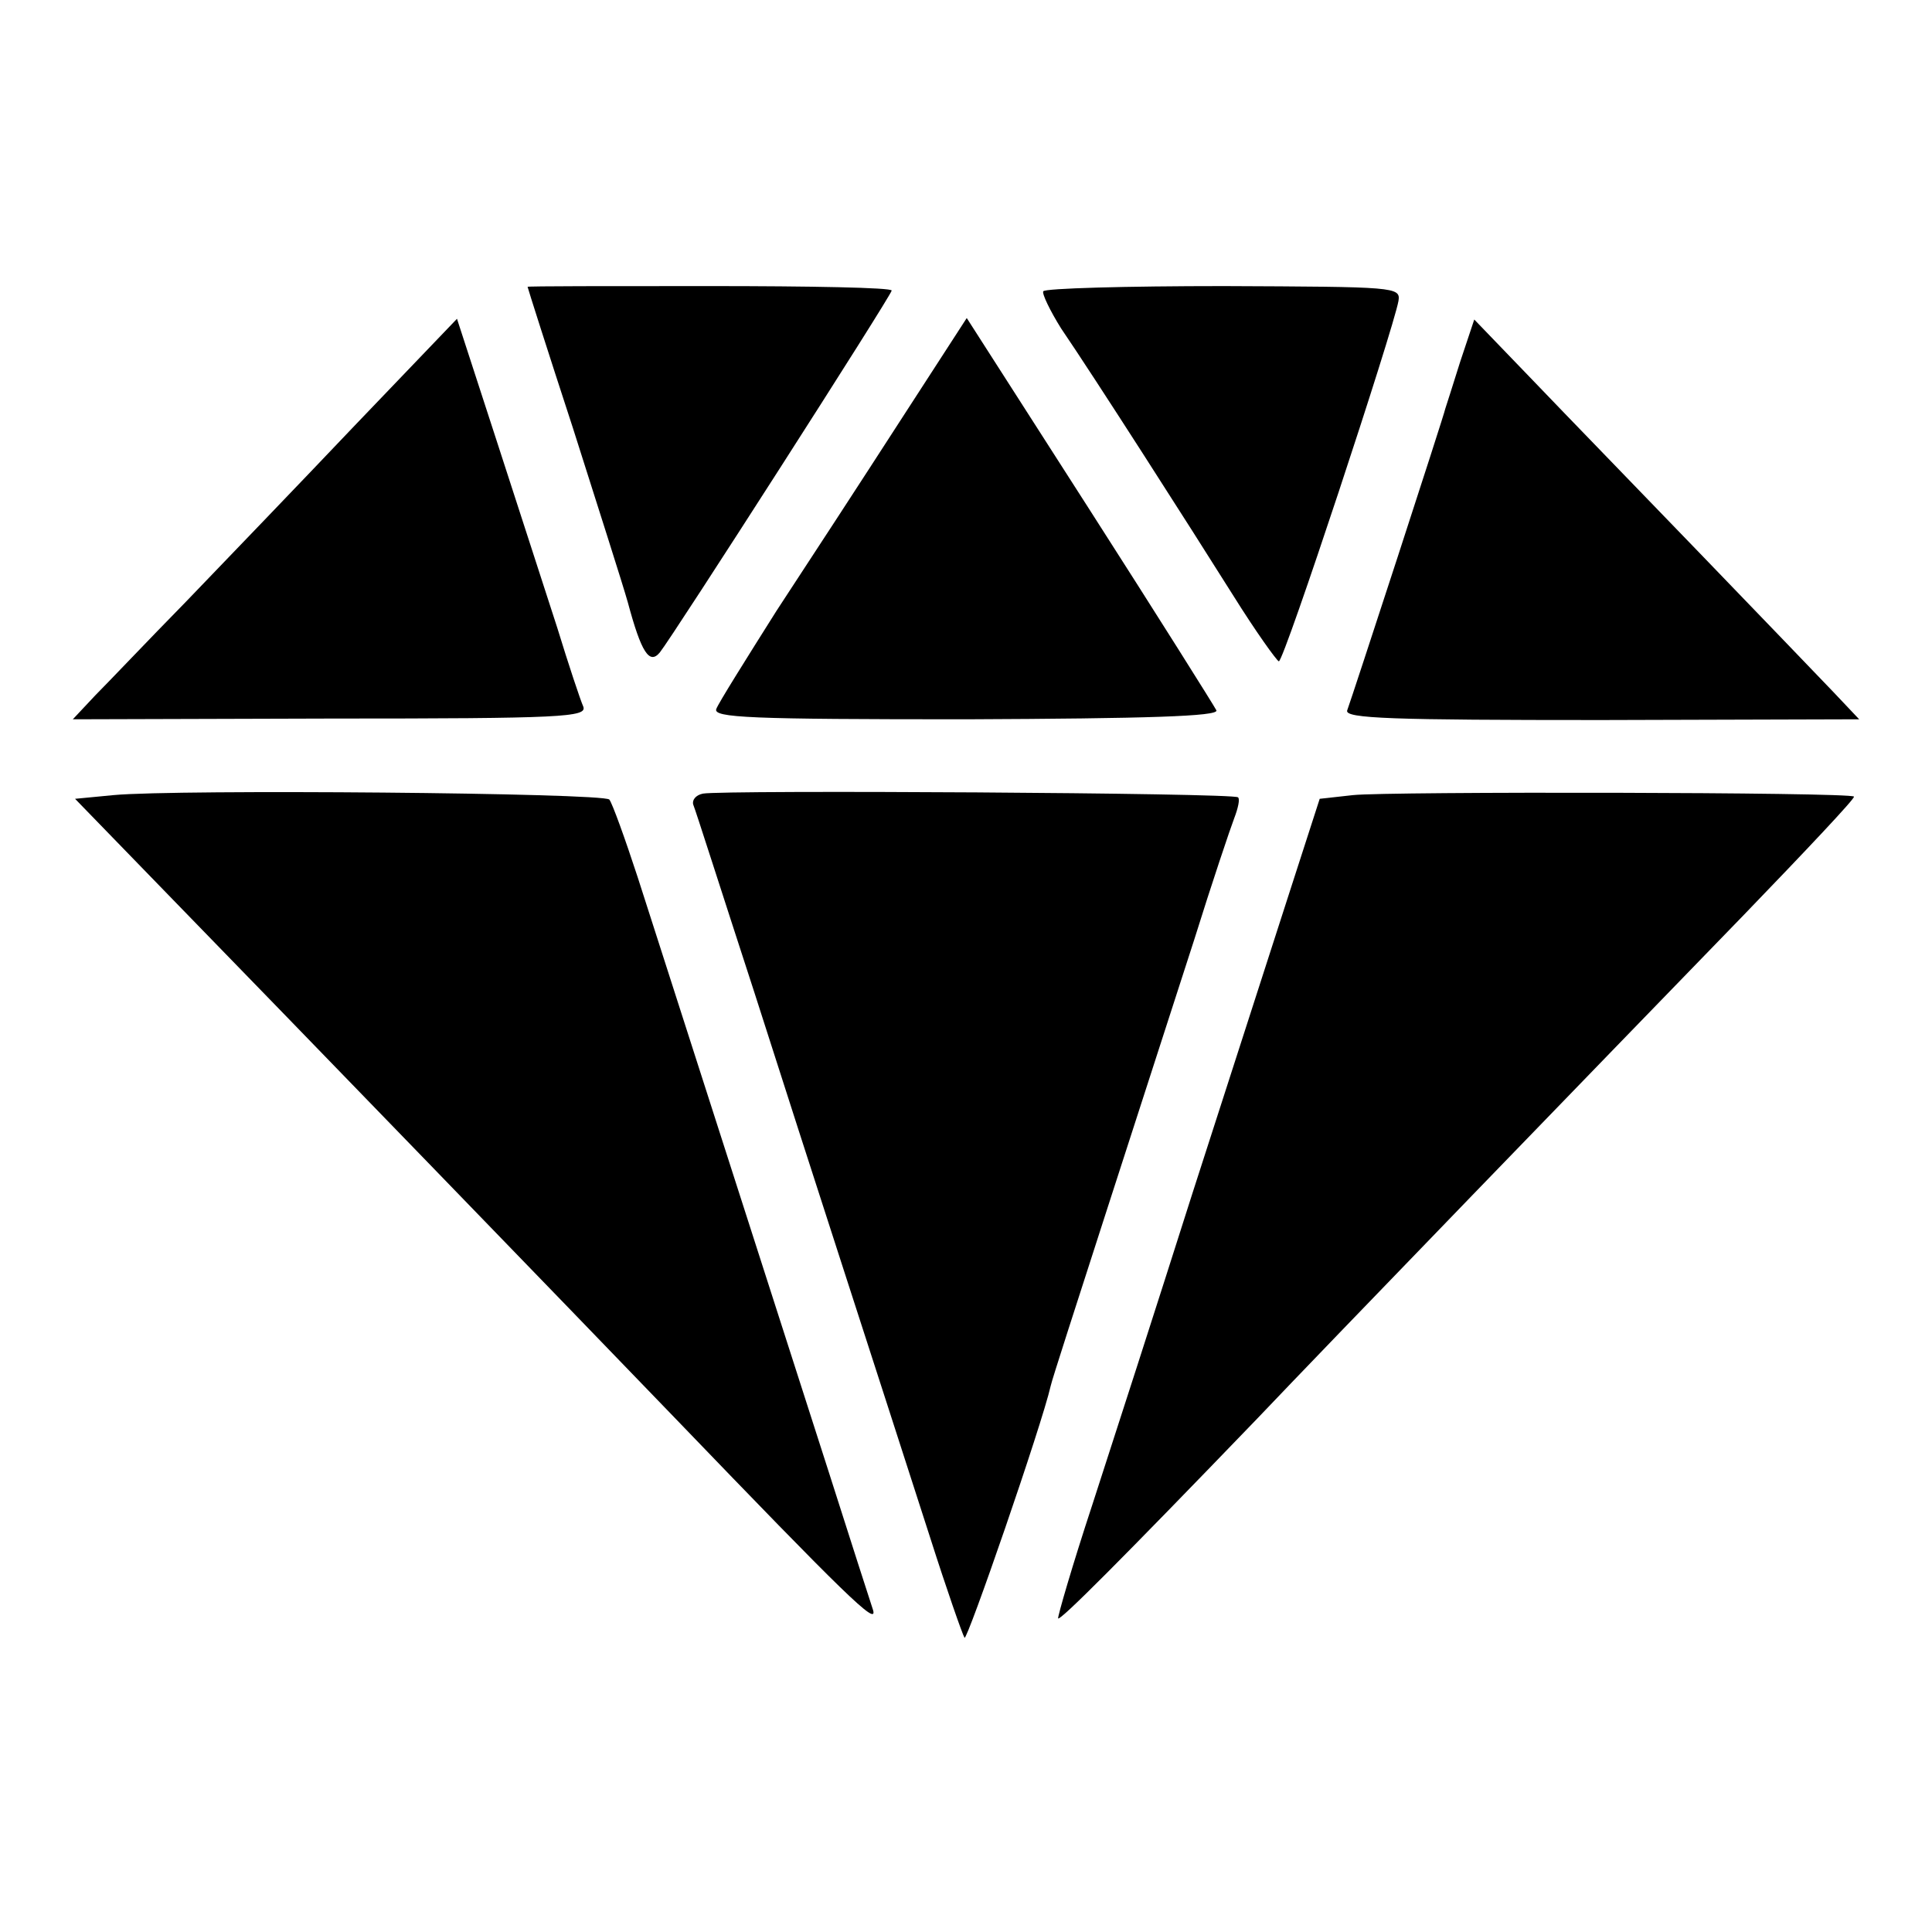
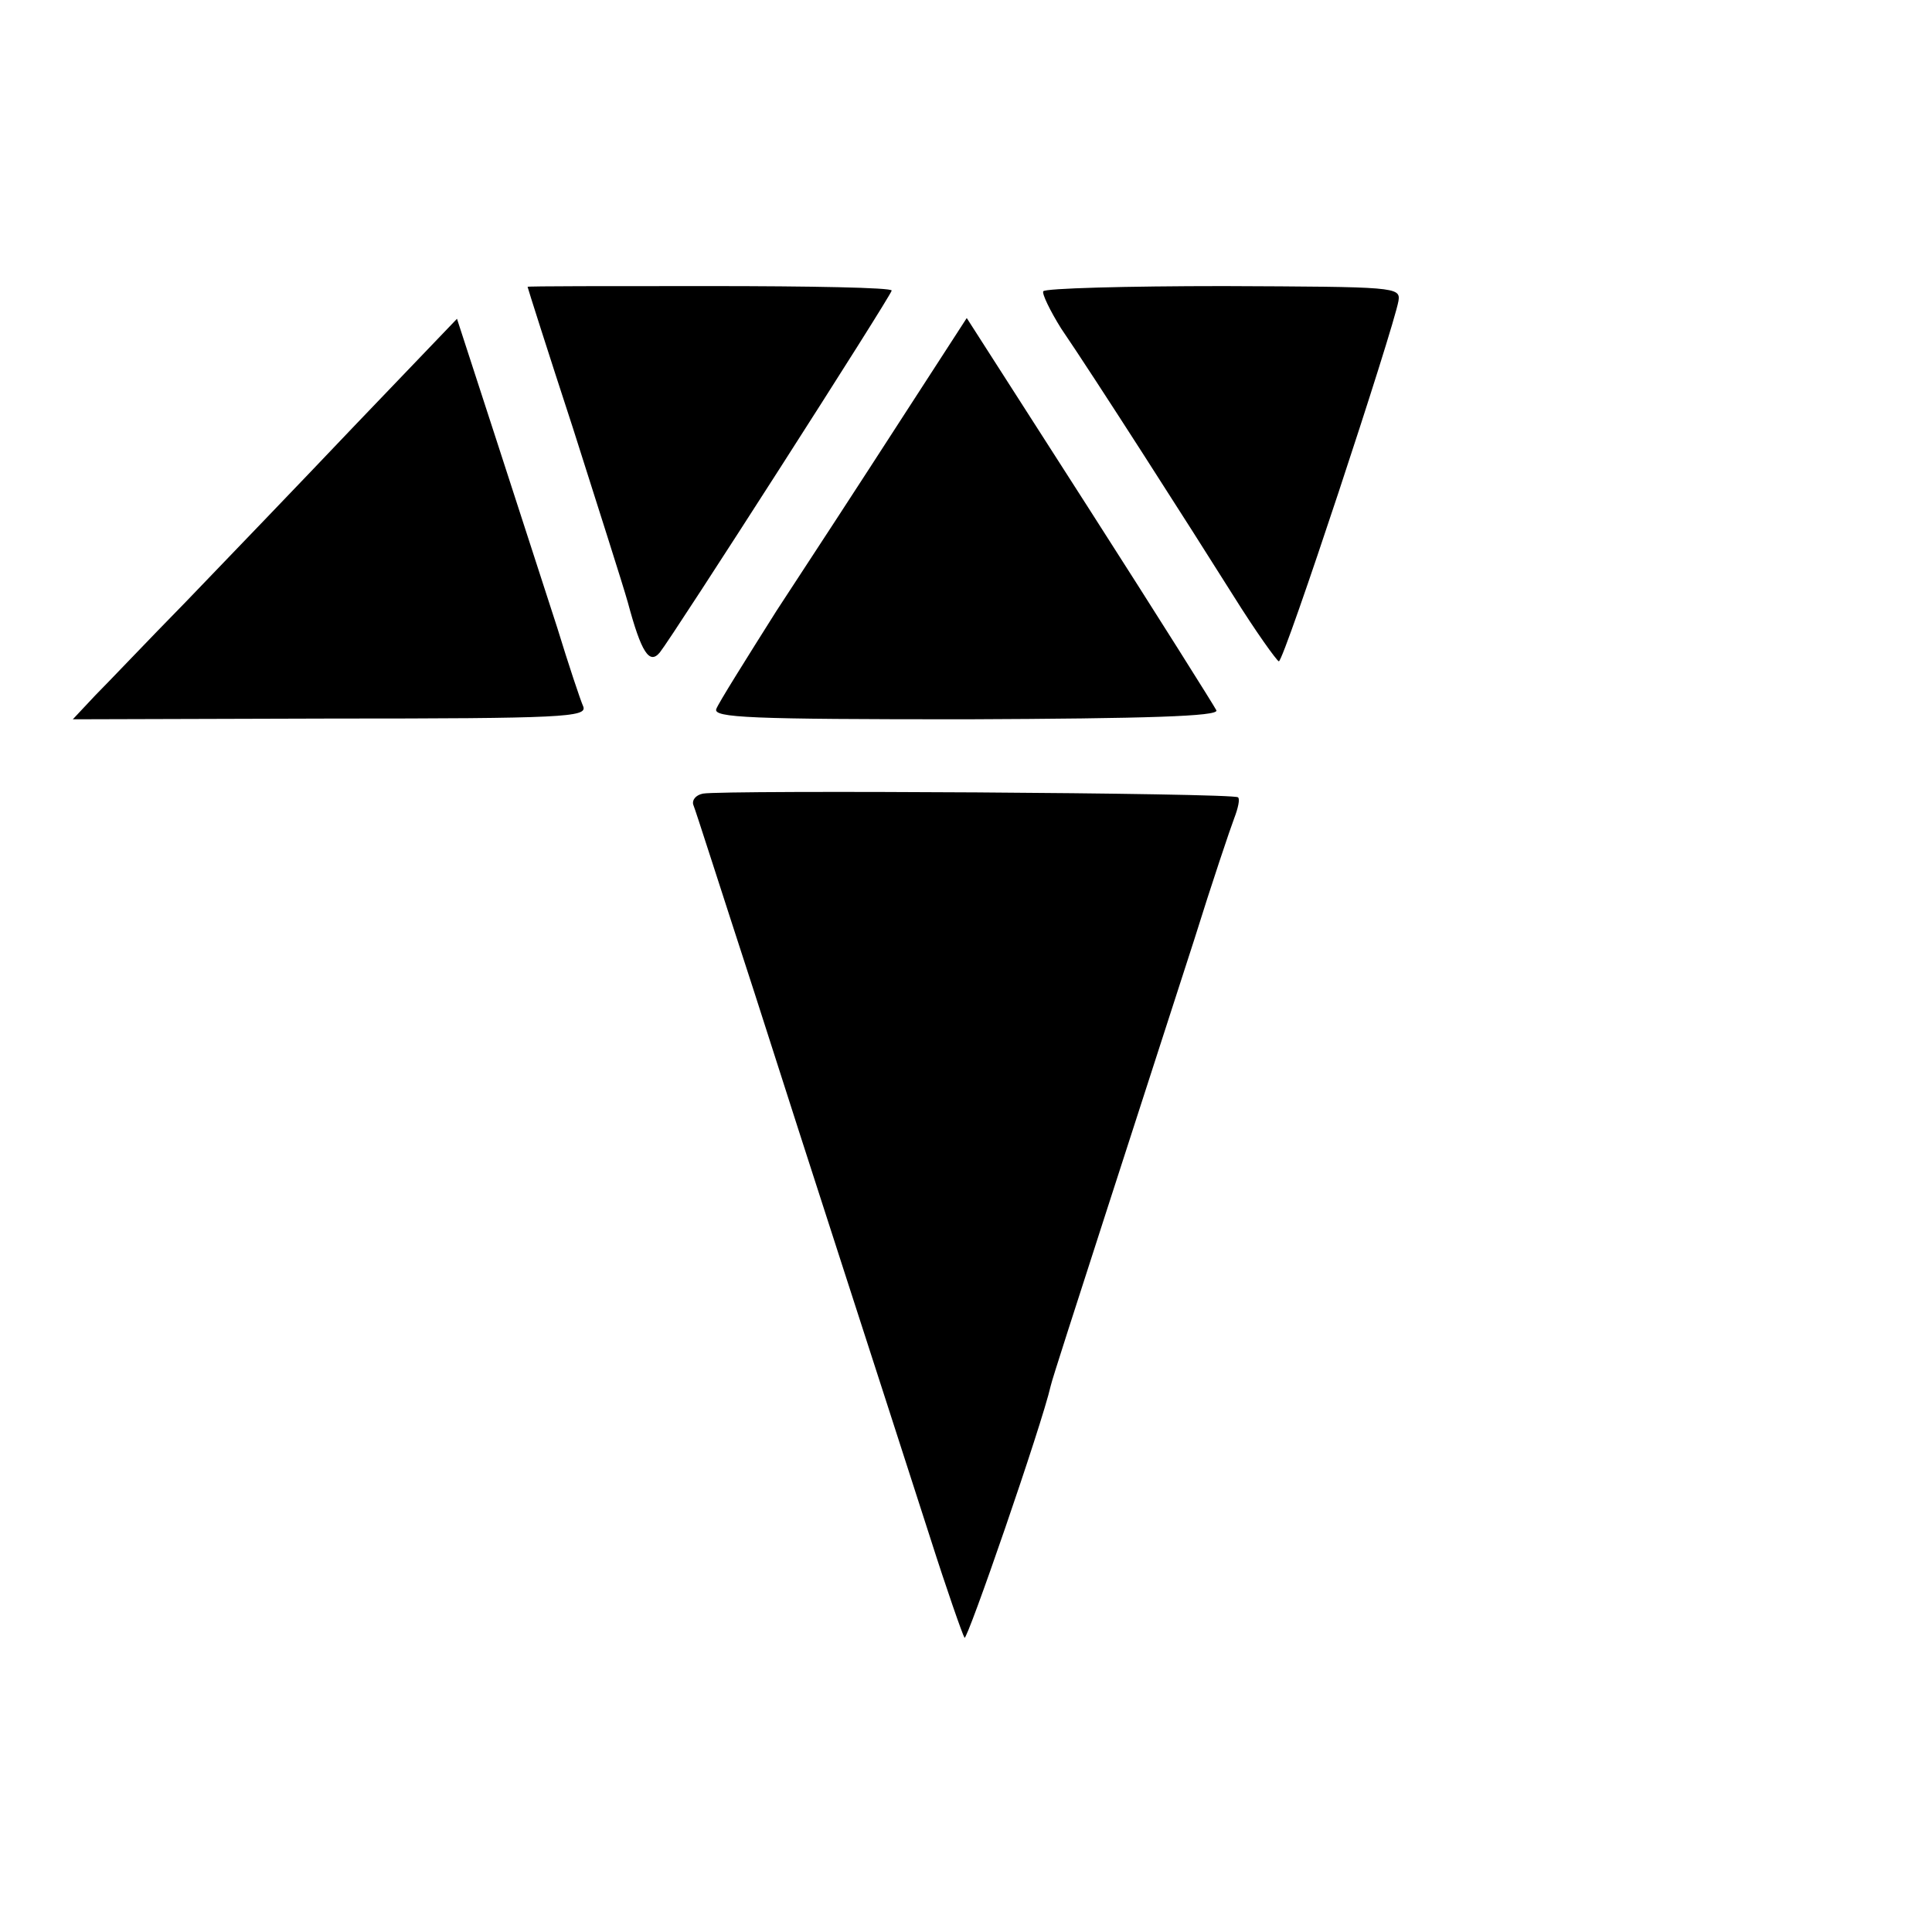
<svg xmlns="http://www.w3.org/2000/svg" version="1.0" width="260pt" height="260pt" viewBox="0 0 260 260" preserveAspectRatio="xMidYMid meet">
  <g transform="translate(0,260) scale(0.1,-0.1)" fill="#000000" stroke="none">
    <path d="M710 2214 c0 -1 27 -86 61 -190 33 -104 67 -210 74 -235 18 -67 29 -84 43 -67 17 21 312 481 312 487 0 4 -110 6 -245 6 -135 0 -245 0 -245 -1z" />
    <path d="M1404 2208 c-2 -3 9 -26 24 -50 45 -66 171 -263 232 -360 30 -48 58 -87 61 -88 7 0 154 446 161 485 3 19 -4 19 -235 20 -131 0 -241 -3 -243 -7z" />
    <path d="M478 2028 c-75 -79 -178 -186 -228 -238 -51 -52 -105 -109 -122 -126 l-30 -32 347 1 c313 0 345 2 340 16 -4 9 -20 57 -35 106 -16 50 -53 163 -82 253 l-53 163 -137 -143z" />
    <path d="M1211 2033 c-49 -76 -124 -191 -166 -255 -41 -65 -78 -124 -81 -132 -5 -12 46 -14 336 -14 244 1 340 4 337 12 -3 6 -79 127 -170 269 l-166 259 -90 -139z" />
-     <path d="M1965 2113 c-10 -32 -19 -60 -20 -63 -1 -7 -126 -390 -132 -406 -4 -11 61 -13 342 -13 l347 1 -35 37 c-19 20 -100 104 -179 186 -80 83 -181 187 -225 233 l-79 82 -19 -57z" />
-     <path d="M153 1530 l-52 -5 132 -136 c146 -150 545 -562 675 -697 230 -239 273 -281 267 -259 -4 12 -31 96 -60 187 -46 143 -86 268 -257 800 -17 52 -34 99 -38 104 -9 9 -581 14 -667 6z" />
    <path d="M946 1532 c-10 -2 -15 -9 -13 -15 3 -7 39 -120 82 -252 78 -244 164 -508 237 -735 22 -69 43 -129 46 -134 3 -6 104 286 116 339 1 6 35 111 75 235 40 124 93 288 118 365 24 77 49 151 54 164 5 13 8 26 5 28 -5 6 -693 10 -720 5z" />
-     <path d="M1821 1530 l-45 -5 -42 -130 c-23 -71 -81 -251 -129 -400 -47 -148 -108 -337 -135 -420 -27 -82 -47 -151 -46 -153 3 -3 83 77 268 269 94 99 460 477 655 678 83 86 150 157 148 159 -5 6 -628 7 -674 2z" />
  </g>
</svg>